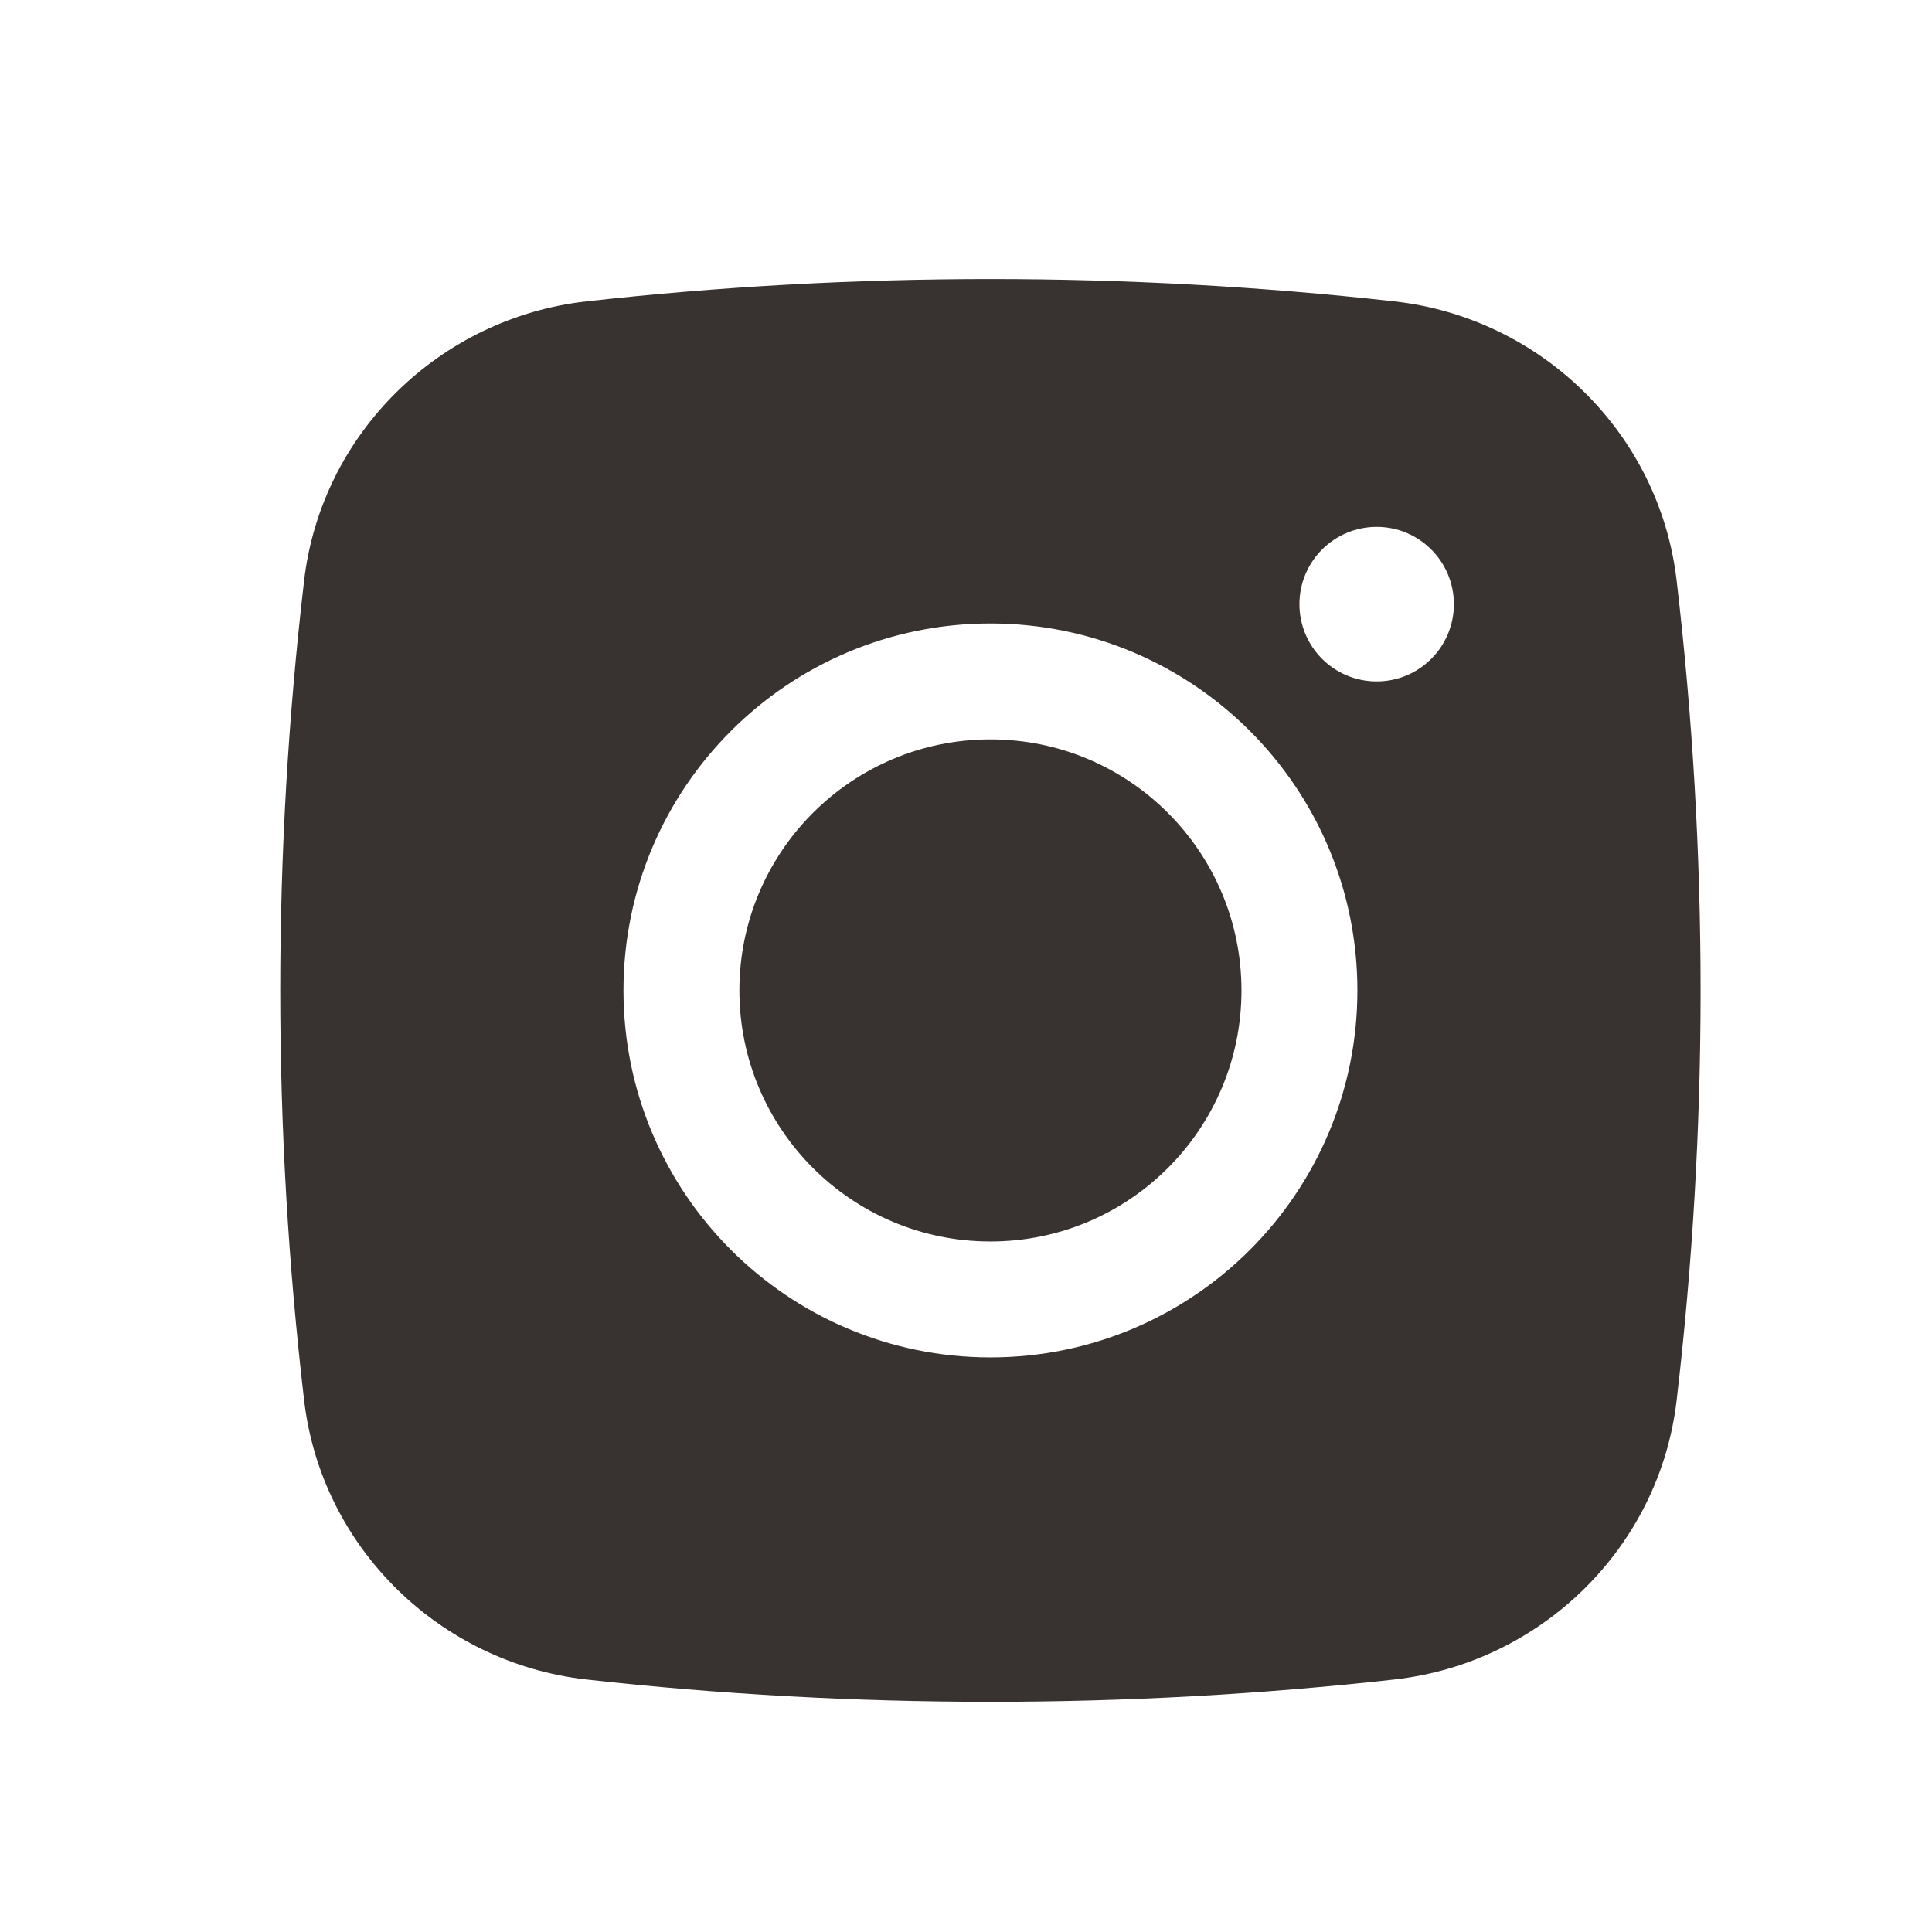
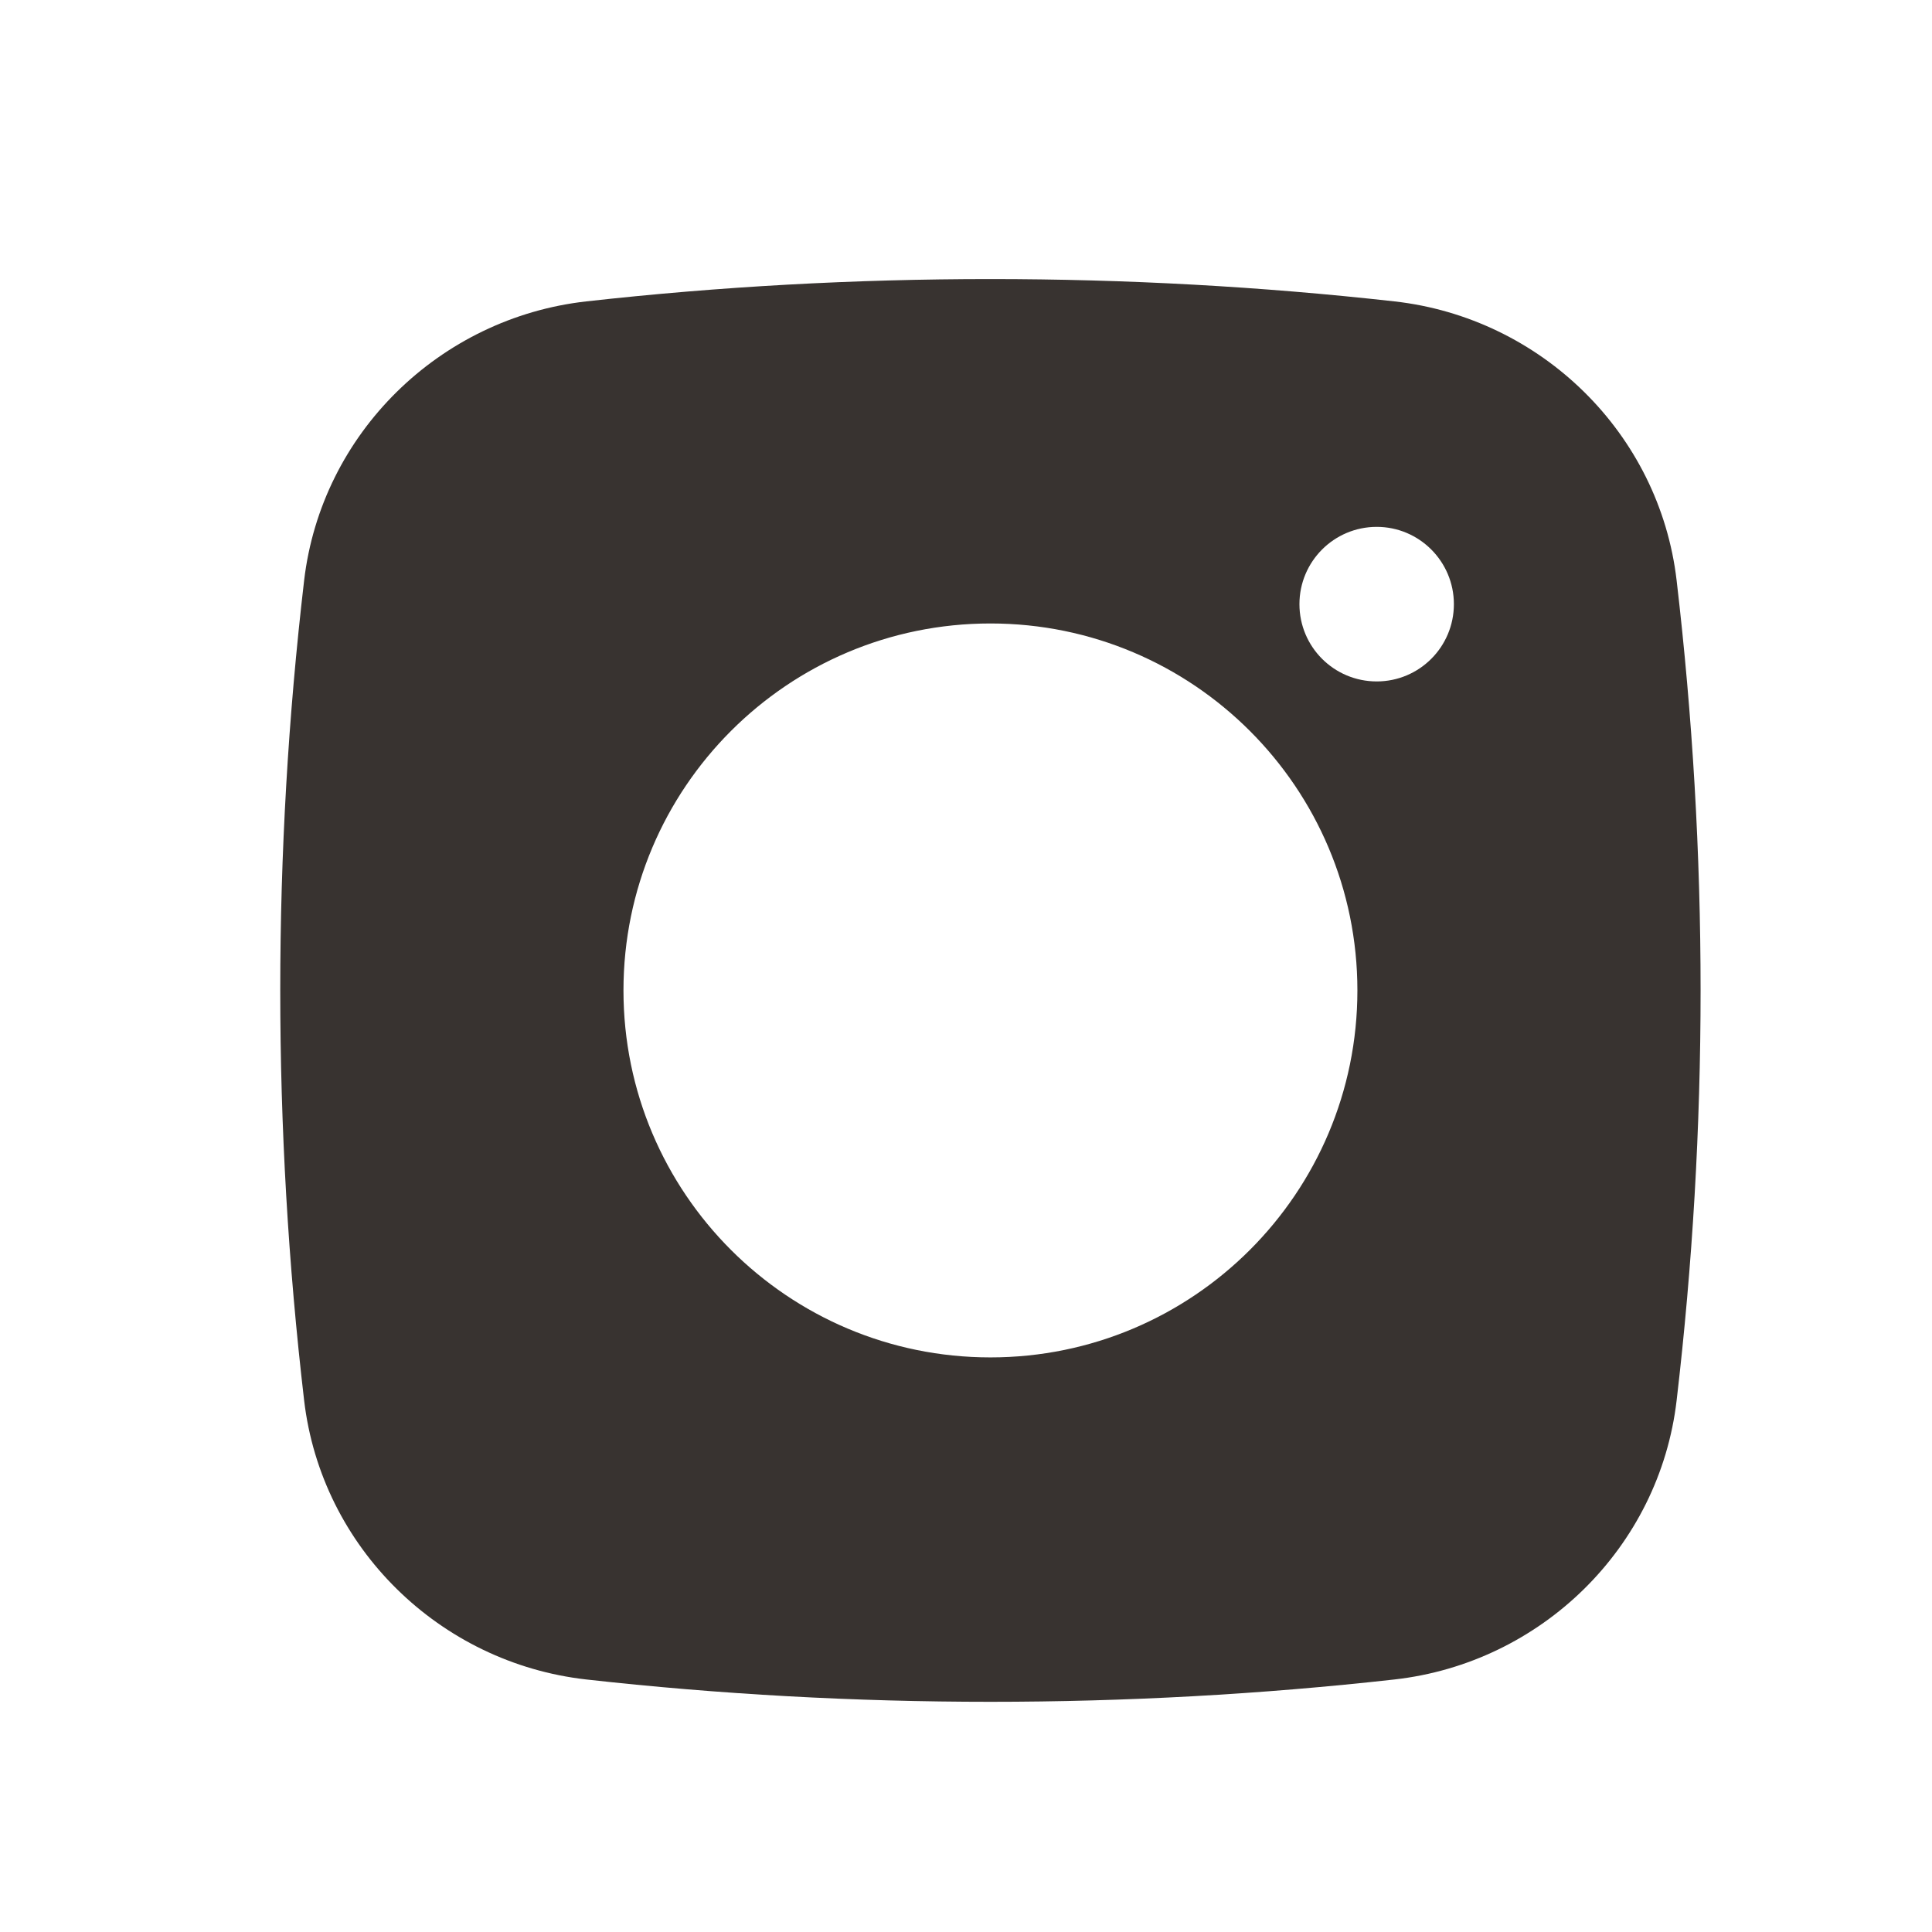
<svg xmlns="http://www.w3.org/2000/svg" width="17" height="17" viewBox="0 0 17 17" fill="none">
-   <path d="M8.715 6.506C7.495 6.506 6.506 7.495 6.506 8.715C6.506 9.935 7.495 10.924 8.715 10.924C9.935 10.924 10.924 9.935 10.924 8.715C10.924 7.495 9.935 6.506 8.715 6.506Z" fill="#383330" />
  <path fill-rule="evenodd" clip-rule="evenodd" d="M5.159 2.652C7.503 2.39 9.926 2.39 12.27 2.652C13.561 2.797 14.602 3.813 14.753 5.108C15.034 7.505 15.034 9.925 14.753 12.322C14.602 13.617 13.561 14.633 12.27 14.778C9.926 15.04 7.503 15.04 5.159 14.778C3.869 14.633 2.828 13.617 2.676 12.322C2.396 9.925 2.396 7.505 2.676 5.108C2.828 3.813 3.869 2.797 5.159 2.652ZM12.114 4.636C11.738 4.636 11.434 4.941 11.434 5.316C11.434 5.692 11.738 5.996 12.114 5.996C12.489 5.996 12.793 5.692 12.793 5.316C12.793 4.941 12.489 4.636 12.114 4.636ZM5.486 8.715C5.486 6.932 6.932 5.486 8.715 5.486C10.498 5.486 11.944 6.932 11.944 8.715C11.944 10.498 10.498 11.944 8.715 11.944C6.932 11.944 5.486 10.498 5.486 8.715Z" fill="#383330" />
</svg>